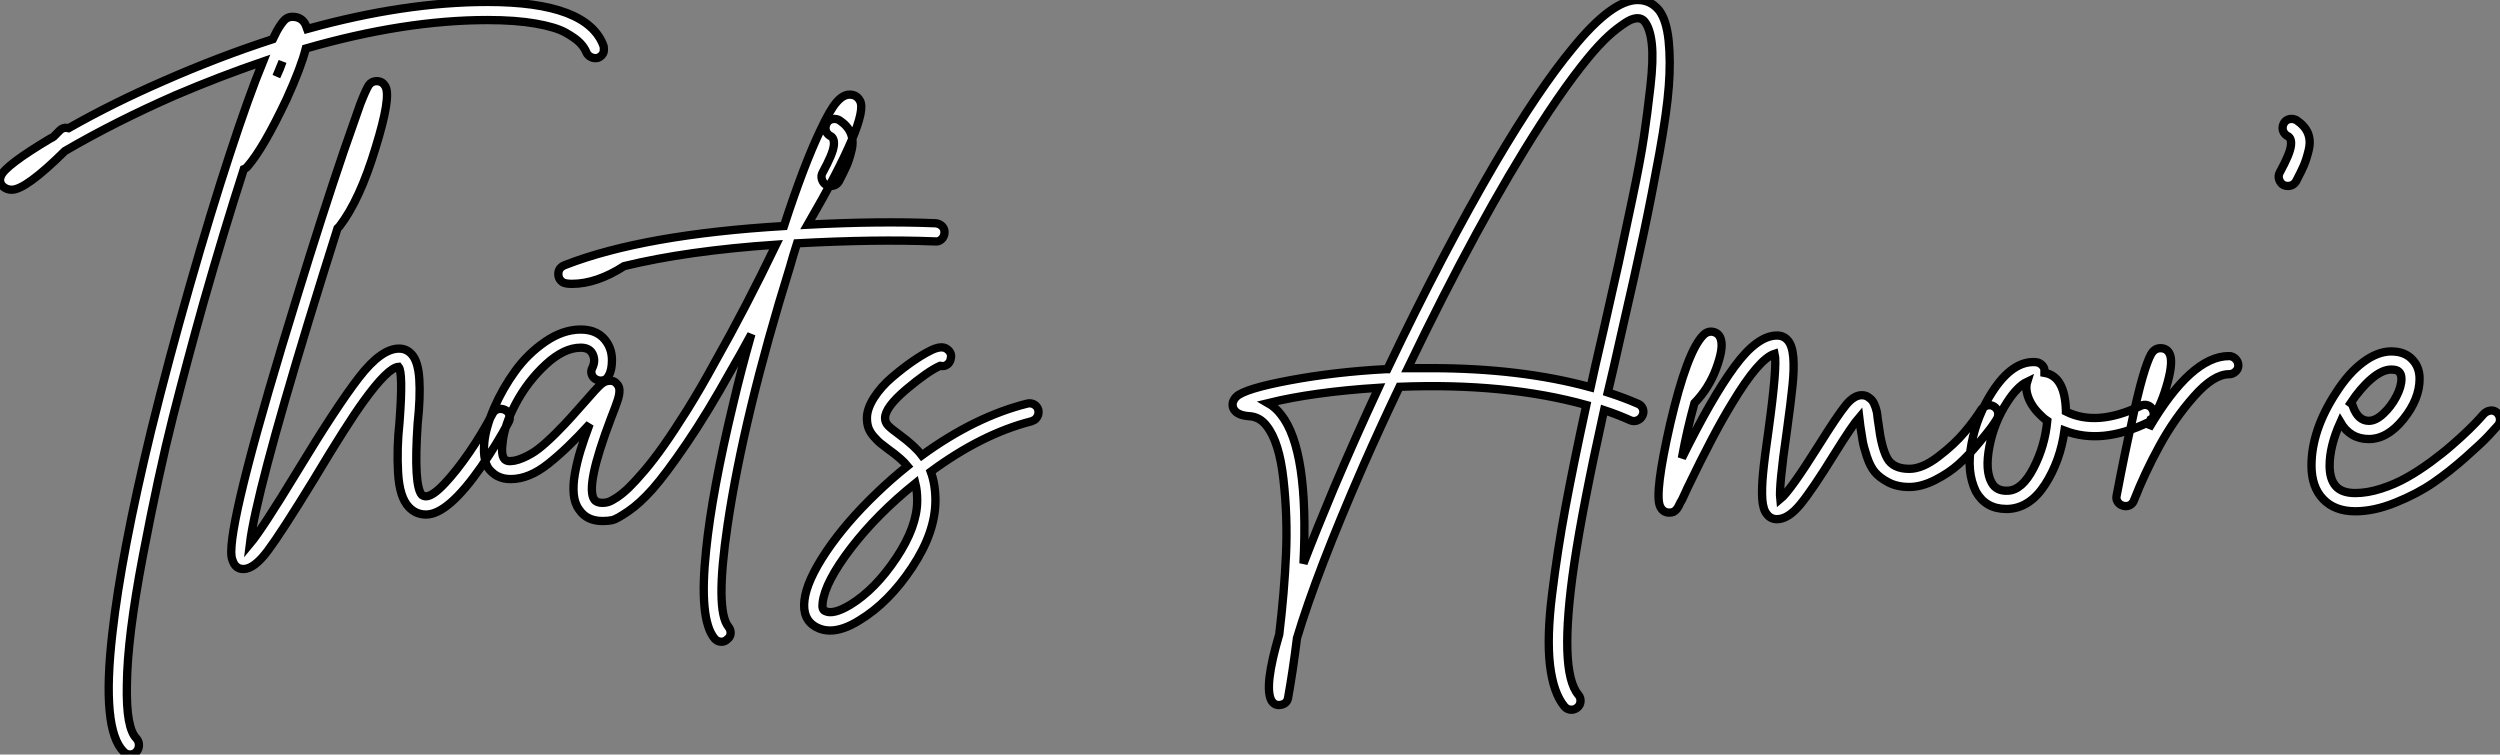
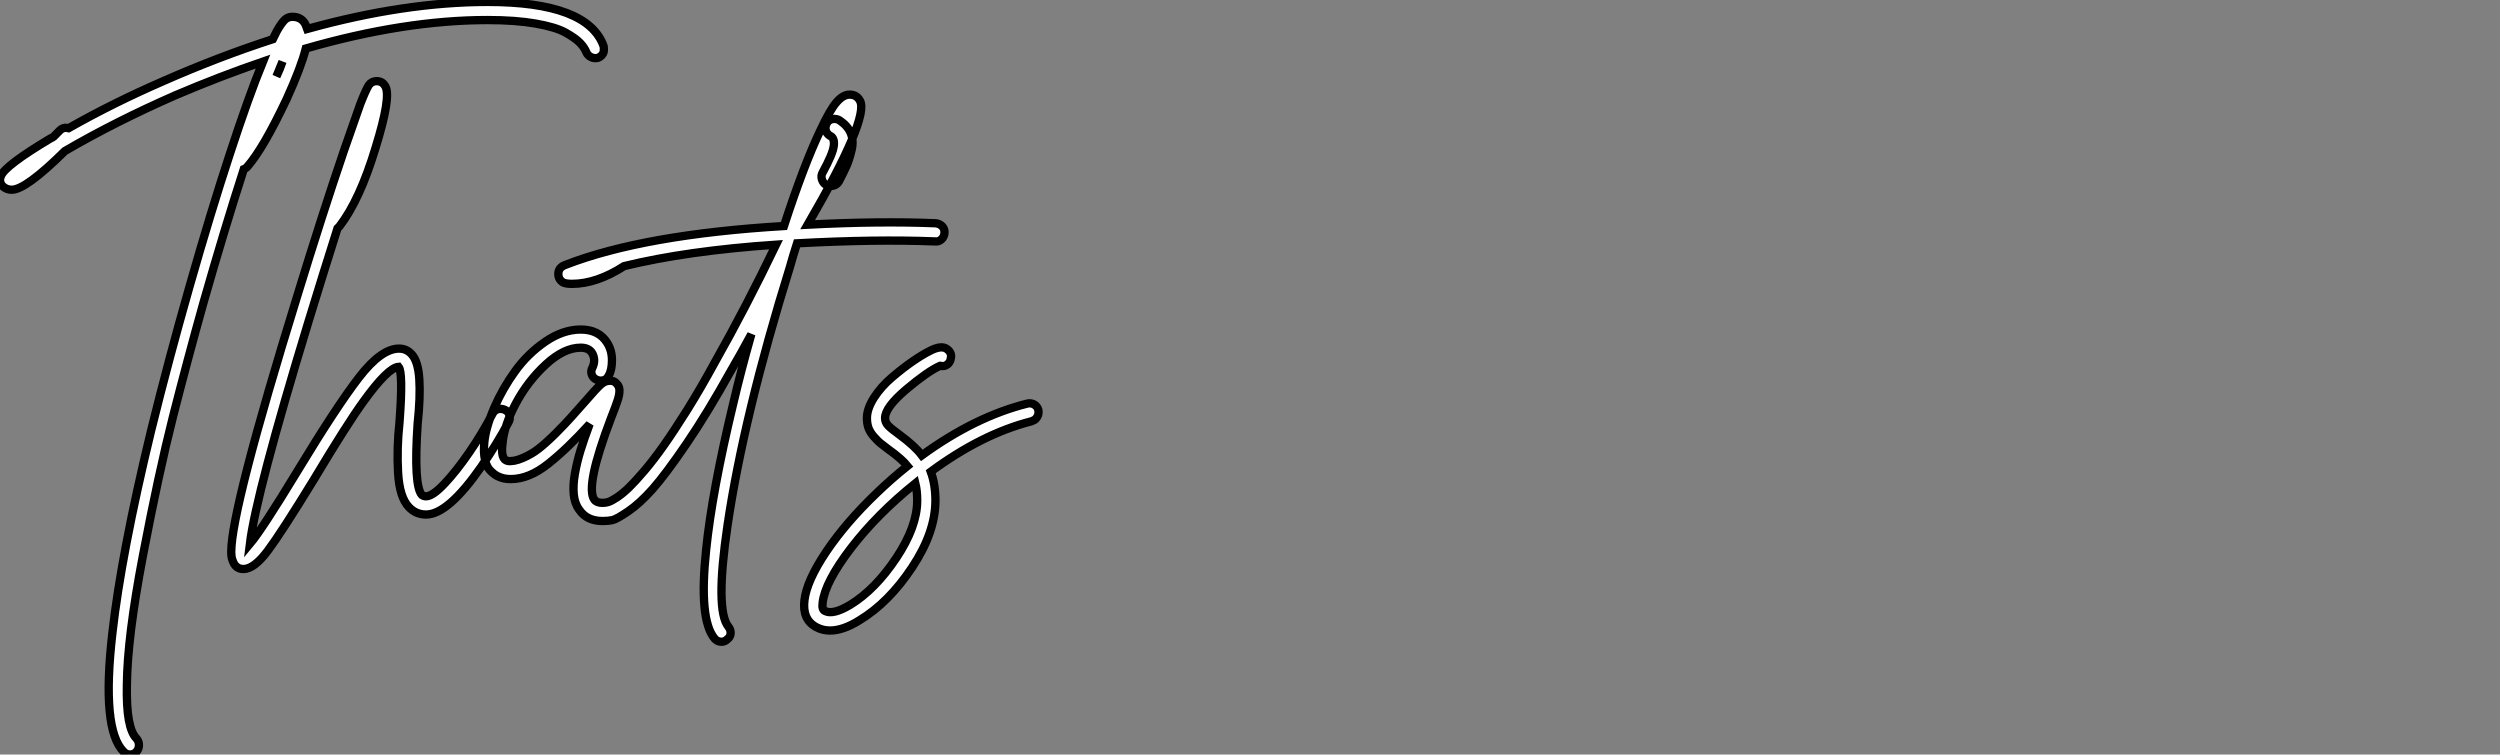
<svg xmlns="http://www.w3.org/2000/svg" viewBox="2.282 -60.82 300.421 90.67">
  <rect x="2.282" y="-60.82" width="300.421" height="90.67" fill="#808080" stroke="none" />
  <path d="M74.82-55.27L74.82-55.27Q74.87-54.99 74.84-54.71Q74.82-54.43 74.62-54.21Q74.42-53.98 74.14-53.87L74.14-53.87Q73.70-53.76 73.30-53.96Q72.91-54.15 72.74-54.54L72.74-54.54Q72.52-55.10 71.99-55.66Q71.46-56.22 70.25-56.90Q69.05-57.57 66.64-57.99Q64.23-58.41 60.87-58.41L60.87-58.41Q50.90-58.41 39.03-54.99L39.03-54.99Q38.47-52.75 36.74-48.94L36.74-48.94Q33.94-43.01 32.03-40.82L32.03-40.82Q31.86-40.60 31.58-40.49L31.58-40.49Q29.18-33.04 26.71-24.36L26.71-24.36Q24.81-17.58 23.07-10.75Q21.34-3.92 19.46 5.94Q17.58 15.79 17.53 21.50L17.53 21.50Q17.42 26.71 18.70 27.94L18.70 27.94Q18.98 28.28 18.98 28.73Q18.98 29.18 18.68 29.51Q18.37 29.85 17.92 29.85Q17.47 29.85 17.14 29.51L17.14 29.51Q14.45 26.82 15.79 15.23L15.79 15.23Q16.86 5.71 20.44-9.07L20.44-9.07Q22.51-17.47 25.06-26.40Q27.61-35.34 29.88-42.25Q32.14-49.17 33.88-53.42L33.88-53.42Q28.67-51.63 23.41-49.39L23.41-49.39Q16.13-46.20 10.08-42.67L10.08-42.67Q5.38-38.02 3.70-38.02L3.70-38.02Q3.08-38.02 2.63-38.42L2.63-38.42Q2.07-38.98 2.41-39.70L2.41-39.70Q2.91-40.94 8.34-44.18L8.34-44.18Q8.62-44.30 8.74-44.41L8.74-44.41Q9.07-44.74 9.46-45.14L9.46-45.14Q9.91-45.58 10.53-45.42L10.53-45.42Q15.85-48.44 21.90-51.07L21.90-51.07Q28.50-53.98 35.06-56.11L35.06-56.11Q35.56-57.18 35.98-57.79Q36.40-58.41 36.71-58.60Q37.02-58.80 37.41-58.80L37.41-58.80Q38.58-58.80 39.03-57.79L39.03-57.79Q39.14-57.51 39.20-57.34L39.20-57.34Q50.90-60.59 60.87-60.59L60.87-60.59Q72.91-60.59 74.82-55.27ZM35.50-51.63L35.50-51.63Q35.95-52.58 36.23-53.42L36.23-53.42Q35.90-52.64 35.50-51.63ZM62.13-11.65Q62.55-11.76 62.97-11.56Q63.39-11.37 63.50-10.92Q63.62-10.47 63.39-10.08L63.39-10.08Q61.99-7.45 60.09-4.70L60.09-4.70Q56.11 1.01 53.48 1.01L53.48 1.01Q52.25 1.01 51.41 0.11L51.41 0.11Q50.29-1.06 50.12-4.00Q49.95-6.94 50.29-10.08L50.29-10.08Q50.74-16.07 50.18-16.74L50.18-16.74Q48.89-16.63 45.98-12.60L45.98-12.60Q44.02-9.91 39.93-3.08L39.93-3.08Q36.12 3.14 34.47 5.35Q32.82 7.56 31.53 7.56L31.53 7.56Q30.58 7.56 30.24 6.55L30.24 6.55Q30.07 6.16 30.07 5.49L30.07 5.49Q30.07 0.39 38.02-25.31L38.02-25.31Q40.99-35 43.62-42.73L43.62-42.73Q44.86-46.26 45.58-48.33L45.58-48.33Q46.26-50.06 46.59-50.57Q46.93-51.07 47.54-51.07L47.54-51.07Q48.27-51.07 48.61-50.40L48.61-50.40Q49.28-49.11 47.43-43.12L47.43-43.12Q45.53-36.79 43.06-33.60L43.06-33.60Q42.95-33.49 42.84-33.38L42.84-33.38Q41.10-27.89 39.37-22.23L39.37-22.23Q33.04-1.46 32.31 4.54L32.31 4.54Q33.77 2.80 38.02-4.20L38.02-4.20Q42.73-11.98 45.42-15.46Q48.10-18.93 50.23-18.93L50.23-18.93Q51.13-18.93 51.74-18.26L51.74-18.26Q52.53-17.42 52.67-15.26Q52.81-13.10 52.47-9.91L52.47-9.91Q51.97-2.46 52.98-1.34L52.98-1.34Q53.20-1.18 53.48-1.18L53.48-1.18Q54.26-1.18 55.69-2.69Q57.12-4.20 58.66-6.44Q60.20-8.68 61.49-11.14L61.49-11.14Q61.71-11.54 62.13-11.65ZM114.74-33.99L114.74-33.99Q115.19-33.94 115.50-33.63Q115.81-33.32 115.78-32.84Q115.75-32.37 115.42-32.06Q115.08-31.75 114.63-31.81L114.63-31.81Q107.52-32.09 98.06-31.58L98.06-31.58Q97.61-30.18 97.22-28.78L97.22-28.78Q91.67-10.92 89.71 2.30L89.71 2.30Q88.20 12.54 89.82 14.50L89.82 14.50Q90.10 14.84 90.08 15.29Q90.05 15.74 89.66 16.02L89.66 16.02Q89.38 16.30 88.98 16.30L88.98 16.30Q88.48 16.30 88.14 15.90L88.14 15.90Q86.24 13.61 87.14 5.21L87.14 5.21Q87.86-1.79 90.38-12.26L90.38-12.26Q91.34-16.35 92.57-20.66L92.57-20.66Q91.34-18.37 90.16-16.35L90.16-16.35Q87.30-11.20 84.78-7.50Q82.26-3.81 80.72-2.07Q79.18-0.34 77.78 0.62Q76.38 1.57 75.88 1.68Q75.38 1.79 74.70 1.79L74.70 1.79Q72.80 1.79 71.90 0.45L71.90 0.45Q71.34-0.28 71.23-1.40Q71.12-2.52 71.37-3.92Q71.62-5.32 72.04-6.69Q72.46-8.06 73.14-9.86L73.14-9.86Q70.50-6.94 68.18-5.10Q65.86-3.25 63.67-3.25L63.67-3.25Q63.22-3.25 62.83-3.33Q62.44-3.42 62.05-3.61Q61.66-3.81 61.21-4.26Q60.76-4.70 60.56-5.57Q60.37-6.44 60.48-7.67L60.48-7.67Q60.65-9.46 61.66-11.79Q62.66-14.11 64.18-16.21Q65.69-18.31 67.82-19.77Q69.94-21.22 72.07-21.22L72.07-21.22Q74.26-21.22 75.26-19.60L75.26-19.60Q75.82-18.70 75.82-17.53Q75.82-16.35 75.43-15.68L75.43-15.68Q75.21-15.23 74.79-15.12Q74.37-15.01 73.95-15.20Q73.53-15.40 73.39-15.82Q73.25-16.24 73.47-16.63L73.47-16.63Q73.92-17.58 73.42-18.42L73.42-18.42Q73.02-19.04 72.07-19.04L72.07-19.04Q70.06-19.04 67.87-17.02Q65.69-15.01 64.26-12.32Q62.83-9.63 62.66-7.45L62.66-7.45Q62.44-5.60 63.28-5.43L63.28-5.43Q64.01-5.32 65.07-5.77Q66.14-6.22 67.00-6.89Q67.87-7.56 69.08-8.76Q70.28-9.97 70.90-10.67Q71.51-11.37 72.52-12.49L72.52-12.49Q73.92-14.11 74.45-14.59Q74.98-15.06 75.49-15.06L75.49-15.06Q76.05-15.12 76.38-14.73L76.38-14.73Q76.72-14.39 76.72-13.89Q76.72-13.38 76.52-12.77Q76.33-12.15 75.71-10.58L75.71-10.58Q72.58-2.35 73.70-0.78L73.70-0.78Q73.98-0.39 74.70-0.39L74.70-0.39Q75.04-0.39 75.40-0.50Q75.77-0.62 76.44-1.06Q77.11-1.51 77.87-2.24Q78.62-2.97 79.72-4.26Q80.81-5.54 82.04-7.28Q83.27-9.02 84.90-11.62Q86.52-14.22 88.26-17.42L88.26-17.42Q91.84-23.74 95.54-31.42L95.54-31.42Q84.84-30.69 77.28-28.84L77.28-28.84Q73.98-26.71 71.01-26.71L71.01-26.71Q70.28-26.71 69.94-26.88L69.94-26.88Q69.33-27.27 69.38-28L69.38-28Q69.44-28.73 70.28-29.01L70.28-29.01Q79.69-32.65 96.49-33.66L96.49-33.66Q98.90-41.05 100.86-45.14L100.86-45.14Q102.03-47.66 102.82-48.55Q103.60-49.45 104.38-49.45L104.38-49.45Q105.22-49.45 105.62-48.72L105.62-48.72Q106.79-46.70 99.34-33.82L99.34-33.82Q107.91-34.27 114.74-33.99ZM103.15-46.37L103.15-46.37Q104.16-45.70 104.52-44.80Q104.89-43.90 104.61-42.76Q104.33-41.61 104.02-40.91Q103.71-40.21 103.10-39.03L103.10-39.03Q102.76-38.47 102.09-38.47L102.09-38.47Q101.86-38.47 101.58-38.58L101.58-38.58Q101.19-38.81 101.05-39.26Q100.91-39.70 101.14-40.10L101.14-40.10Q102.37-42.34 102.48-43.32Q102.59-44.30 101.98-44.52L101.98-44.52Q101.58-44.80 101.50-45.22Q101.42-45.64 101.64-46.03Q101.86-46.42 102.31-46.51Q102.76-46.59 103.15-46.37ZM127.06-11.54L127.06-11.54Q127.12-11.26 127.04-10.98Q126.95-10.70 126.76-10.50Q126.56-10.30 126.22-10.19L126.22-10.19Q120.29-8.68 114.13-4.14L114.13-4.14Q114.69-2.63 114.69-0.67L114.69-0.67Q114.69 3.14 111.89 7.36Q109.09 11.59 105.56 13.72L105.56 13.72Q103.60 14.95 102.03 14.95L102.03 14.95Q101.14 14.95 100.41 14.56L100.41 14.56Q98.67 13.66 98.95 11.31L98.95 11.31Q99.23 8.96 101.58 5.46Q103.94 1.96 107.63-1.57L107.63-1.57Q109.37-3.25 111.33-4.82L111.33-4.82Q110.66-5.66 109.03-6.83L109.03-6.83Q108.42-7.28 108.08-7.56Q107.74-7.84 107.30-8.34Q106.85-8.85 106.65-9.38Q106.46-9.91 106.46-10.58L106.46-10.58Q106.46-11.70 107.32-13.05Q108.19-14.39 109.48-15.48Q110.77-16.58 111.94-17.39Q113.12-18.20 114.02-18.65L114.02-18.65Q115.42-19.38 116.09-18.87L116.09-18.87Q116.70-18.42 116.54-17.75L116.54-17.75Q116.48-17.30 116.12-17.02Q115.75-16.74 115.30-16.86L115.30-16.86Q115.30-16.86 115.25-16.86L115.25-16.86Q113.74-16.18 111.19-14.03Q108.64-11.87 108.64-10.58L108.64-10.58Q108.64-10.08 109.00-9.69Q109.37-9.30 110.38-8.57L110.38-8.57Q112.22-7.22 113.06-6.10L113.06-6.10Q119.45-10.75 125.72-12.32L125.72-12.32Q126.17-12.43 126.56-12.21Q126.95-11.98 127.06-11.54ZM104.44 11.87L104.44 11.87Q107.46 10.02 109.98 6.24Q112.50 2.46 112.50-0.67L112.50-0.67Q112.50-1.85 112.28-2.74L112.28-2.74Q107.69 0.95 104.55 5.04Q101.42 9.13 101.14 11.59L101.14 11.59Q101.02 12.43 101.42 12.60L101.42 12.60Q102.37 13.10 104.44 11.87Z" fill="white" stroke="black" transform="scale(1,1)" />
-   <path d="M191.85 24.19L191.85 24.19Q191.51 24.47 191.12 24.47L191.12 24.47Q190.62 24.47 190.28 24.08L190.28 24.08Q188.94 22.46 188.54 19.10Q188.15 15.74 188.80 10.53Q189.44 5.32 190.39 0.20Q191.34-4.93 192.91-12.15L192.91-12.15Q183.22-14.84 170.46-14.34L170.46-14.34Q168.16-9.52 166.09-4.82L166.09-4.82Q160.49 8.01 158.14 15.85L158.14 15.85Q157.63 19.94 157.07 23.02L157.07 23.02Q156.96 23.74 156.20 23.88Q155.45 24.02 155.06 23.35L155.06 23.35Q154.16 21.67 156.01 15.40L156.01 15.40Q156.62 10.30 156.82 5.80Q157.02 1.29 156.51-3.22Q156.01-7.73 154.50-9.63L154.50-9.63Q153.66-10.75 152.37-10.81L152.37-10.81Q150.80-10.92 150.46-11.82L150.46-11.82Q150.24-12.54 150.86-13.16L150.86-13.16Q151.86-14.11 157.27-15.12Q162.67-16.13 168.83-16.46L168.83-16.46Q168.94-16.46 169.00-16.46L169.00-16.46Q175.66-30.46 181.99-41.27L181.99-41.27Q187.20-50.12 191.29-55.05L191.29-55.05Q195.99-60.82 199.07-60.82L199.07-60.82Q200.64-60.82 201.65-59.58L201.65-59.58Q202.54-58.41 202.80-55.94Q203.05-53.48 202.82-50.46Q202.60-47.43 201.68-42.34Q200.75-37.24 199.77-32.62Q198.79-28 197.06-20.50L197.06-20.50Q196.05-15.96 195.49-13.66L195.49-13.66Q197.39-13.05 199.07-12.32L199.07-12.32Q199.52-12.15 199.69-11.73Q199.86-11.31 199.66-10.89Q199.46-10.47 199.04-10.30Q198.62-10.14 198.23-10.30L198.23-10.30Q196.72-10.98 195.04-11.54L195.04-11.54Q192.46 0.11 191.46 6.89L191.46 6.89Q189.55 19.88 191.96 22.68L191.96 22.68Q192.24 23.02 192.21 23.46Q192.18 23.91 191.85 24.19ZM167.94-14.22L167.94-14.22Q160.10-13.72 154.66-12.38L154.66-12.38Q155.56-11.87 156.23-10.98L156.23-10.98Q159.59-6.72 158.92 6.89L158.92 6.89Q160.54 2.69 162.56-2.13L162.56-2.13Q165.08-8.06 167.94-14.22ZM171.46-16.58L171.46-16.58Q172.86-16.58 174.26-16.58L174.26-16.58Q185.02-16.58 193.42-14.28L193.42-14.28Q193.86-16.35 194.93-20.94L194.93-20.94Q196.16-26.32 196.78-29.15Q197.39-31.98 198.40-36.76Q199.41-41.55 199.83-44.38Q200.25-47.21 200.61-50.43Q200.98-53.65 200.78-55.52Q200.58-57.40 199.91-58.24L199.91-58.24Q199.58-58.63 199.07-58.63L199.07-58.63Q198.68-58.63 198.18-58.41Q197.67-58.18 196.64-57.40Q195.60-56.62 194.40-55.33Q193.19-54.04 191.34-51.58Q189.50-49.11 187.37-45.81L187.37-45.81Q179.98-34.33 171.46-16.58ZM241.10-12.10Q241.52-12.21 241.91-11.96Q242.30-11.70 242.39-11.28Q242.47-10.86 242.25-10.47L242.25-10.47Q242.02-10.08 241.58-9.46Q241.13-8.85 239.98-7.48Q238.83-6.10 237.66-5.04Q236.48-3.98 234.83-3.14Q233.18-2.30 231.72-2.30L231.72-2.30Q230.26-2.30 229.20-2.86Q228.14-3.42 227.58-4.09Q227.02-4.76 226.62-5.96Q226.23-7.17 226.12-7.81Q226.01-8.46 225.84-9.58L225.84-9.58Q225.78-10.36 225.73-10.70L225.73-10.70Q224.89-9.74 222.70-6.22L222.70-6.22Q220.07-1.96 218.62-0.20Q217.16 1.57 215.82 1.57L215.82 1.57Q215.09 1.57 214.64 1.01L214.64 1.01Q214.14 0.45 214.05-0.84Q213.97-2.13 214.14-3.89Q214.30-5.66 214.81-9.18L214.81-9.18Q215.87-16.91 215.54-18.31L215.54-18.31Q213.63-17.70 210.44-12.38L210.44-12.38Q208.26-8.85 205.06-2.18L205.06-2.18Q204.84-1.68 204.73-1.46Q204.62-1.23 204.48-0.92Q204.34-0.62 204.22-0.45L204.22-0.45Q204.06-0.11 203.97 0.06Q203.89 0.22 203.72 0.42Q203.55 0.62 203.36 0.70Q203.16 0.78 202.88 0.78L202.88 0.78Q202.10 0.78 201.76 0L201.76 0Q201.09-1.57 202.99-9.91L202.99-9.91Q205.01-18.59 206.97-20.55L206.97-20.55Q207.53-21.11 208.23-20.92Q208.93-20.72 209.10-19.94L209.10-19.94Q209.38-18.87 208.51-16.52Q207.64-14.17 205.90-12.38L205.90-12.38Q205.01-9.18 204.39-5.77L204.39-5.77Q207.98-13.05 210.72-16.77Q213.46-20.50 215.82-20.50L215.82-20.50Q216.60-20.50 217.10-19.94L217.10-19.94Q217.66-19.32 217.78-17.89Q217.89-16.46 217.69-14.53Q217.50-12.60 216.99-8.90L216.99-8.90Q216.04-2.35 216.21-0.84L216.21-0.84Q217.38-1.79 220.86-7.34L220.86-7.34Q223.10-10.92 224.08-12.12Q225.06-13.33 226.01-13.33L226.01-13.33Q226.46-13.33 226.79-13.10Q227.13-12.88 227.32-12.60Q227.52-12.32 227.69-11.79Q227.86-11.26 227.88-10.89Q227.91-10.53 228.02-9.86L228.02-9.86Q228.36-7.06 229.06-5.77Q229.76-4.48 231.72-4.48L231.72-4.48Q233.29-4.48 235.19-5.94Q237.10-7.39 238.33-8.85Q239.56-10.30 240.40-11.65L240.40-11.65Q240.68-11.98 241.10-12.10ZM260.36-12.12Q260.78-11.98 260.98-11.56Q261.18-11.14 261.04-10.72Q260.90-10.30 260.45-10.08L260.45-10.08Q254.85-7.34 250.37-9.07L250.37-9.07Q249.86-5.43 248.04-2.60Q246.22 0.22 243.59 0.34L243.59 0.34Q243.48 0.34 243.37 0.34L243.37 0.34Q240.90 0.34 239.73-1.74L239.73-1.74Q238.55-4.14 239.20-7.50Q239.84-10.86 241.69-13.72L241.69-13.72Q244.15-17.53 246.95-17.30L246.95-17.30Q247.40-17.25 247.71-16.91Q248.02-16.58 247.96-16.13L247.96-16.13Q247.96-16.07 247.96-16.02L247.96-16.02Q250.42-15.62 250.54-11.48L250.54-11.48Q250.54-11.42 250.54-11.37L250.54-11.37Q254.23-9.52 259.50-12.04L259.50-12.04Q259.94-12.26 260.36-12.12ZM243.54-1.85L243.54-1.85Q245.27-1.90 246.64-4.56Q248.02-7.22 248.30-10.25L248.30-10.25Q247.96-10.47 247.68-10.75L247.68-10.75Q246.56-11.76 246.08-12.91Q245.61-14.06 245.89-14.95L245.89-14.95Q244.71-14.39 243.48-12.49L243.48-12.49Q241.91-10.08 241.35-7.17Q240.79-4.26 241.63-2.80L241.63-2.80Q242.19-1.79 243.54-1.85ZM270.14-18.03L270.14-18.03Q270.58-18.03 270.92-17.70Q271.26-17.36 271.26-16.91Q271.26-16.46 270.92-16.16Q270.58-15.85 270.14-15.85L270.14-15.85Q268.29-15.85 265.94-13.19Q263.58-10.53 261.79-7.25Q260.00-3.98 258.71-0.67L258.71-0.67Q258.43 0 257.70 0L257.70 0Q257.54 0 257.37-0.06L257.37-0.06Q256.98-0.17 256.75-0.53Q256.53-0.90 256.64-1.29L256.64-1.29Q257.65-6.61 258.38-9.74L258.38-9.74Q259.16-13.44 259.78-15.57L259.78-15.57Q260.34-17.47 260.76-18.23Q261.18-18.98 261.90-18.98L261.90-18.98Q262.63-18.98 262.97-18.37L262.97-18.37Q263.47-17.47 262.77-14.90Q262.07-12.32 261.01-10.64L261.01-10.64Q260.90-10.53 260.73-10.42L260.73-10.42Q260.62-9.91 260.50-9.35L260.50-9.35Q265.60-18.03 270.14-18.03ZM278.26-46.37L278.26-46.37Q279.26-45.70 279.63-44.80Q279.99-43.90 279.71-42.76Q279.43-41.61 279.12-40.91Q278.82-40.21 278.20-39.03L278.20-39.03Q277.86-38.47 277.19-38.47L277.19-38.47Q276.97-38.47 276.69-38.58L276.69-38.58Q276.30-38.81 276.16-39.26Q276.02-39.70 276.24-40.10L276.24-40.10Q277.47-42.34 277.58-43.32Q277.70-44.30 277.08-44.52L277.08-44.52Q276.69-44.80 276.60-45.22Q276.52-45.64 276.74-46.03Q276.97-46.42 277.42-46.51Q277.86-46.59 278.26-46.37ZM301.55-11.48Q302.00-11.54 302.34-11.23Q302.67-10.92 302.70-10.47Q302.73-10.02 302.45-9.69L302.45-9.69Q302.00-9.18 301.27-8.40Q300.54-7.62 298.58-5.88Q296.62-4.14 294.72-2.83Q292.82-1.51 290.21-0.45Q287.61 0.62 285.31 0.62L285.31 0.62Q282.85 0.62 281.45-0.84Q280.05-2.30 280.05-4.87L280.05-4.87Q280.05-9.13 283.02-13.66L283.02-13.66Q284.53-16.02 286.26-17.30Q288.00-18.59 289.62-18.59L289.62-18.59Q291.30-18.59 292.20-17.58L292.20-17.58Q293.04-16.69 293.04-15.29L293.04-15.29Q293.04-12.88 291.11-10.47Q289.18-8.06 286.94-8.06L286.94-8.06Q284.70-8.06 283.52-10.08L283.52-10.08Q282.23-7.22 282.23-4.87L282.23-4.87Q282.23-3.25 282.96-2.41L282.96-2.41Q283.69-1.57 285.31-1.57L285.31-1.57Q286.77-1.57 288.42-2.10Q290.07-2.63 291.47-3.42Q292.87-4.20 294.36-5.29Q295.84-6.38 296.90-7.31Q297.97-8.23 298.95-9.18Q299.93-10.14 300.26-10.53Q300.60-10.92 300.77-11.09L300.77-11.09Q301.10-11.42 301.55-11.48ZM289.62-16.41L289.62-16.41Q288.56-16.41 287.24-15.29Q285.93-14.17 284.75-12.38L284.75-12.38Q284.98-12.21 285.03-11.98L285.03-11.98Q285.65-10.25 286.94-10.25L286.94-10.25Q287.78-10.25 288.70-11.12Q289.62-11.98 290.24-13.16Q290.86-14.34 290.86-15.29L290.86-15.29Q290.86-15.85 290.58-16.13L290.58-16.13Q290.35-16.41 289.62-16.41Z" fill="white" stroke="black" transform="scale(1,1)" />
</svg>